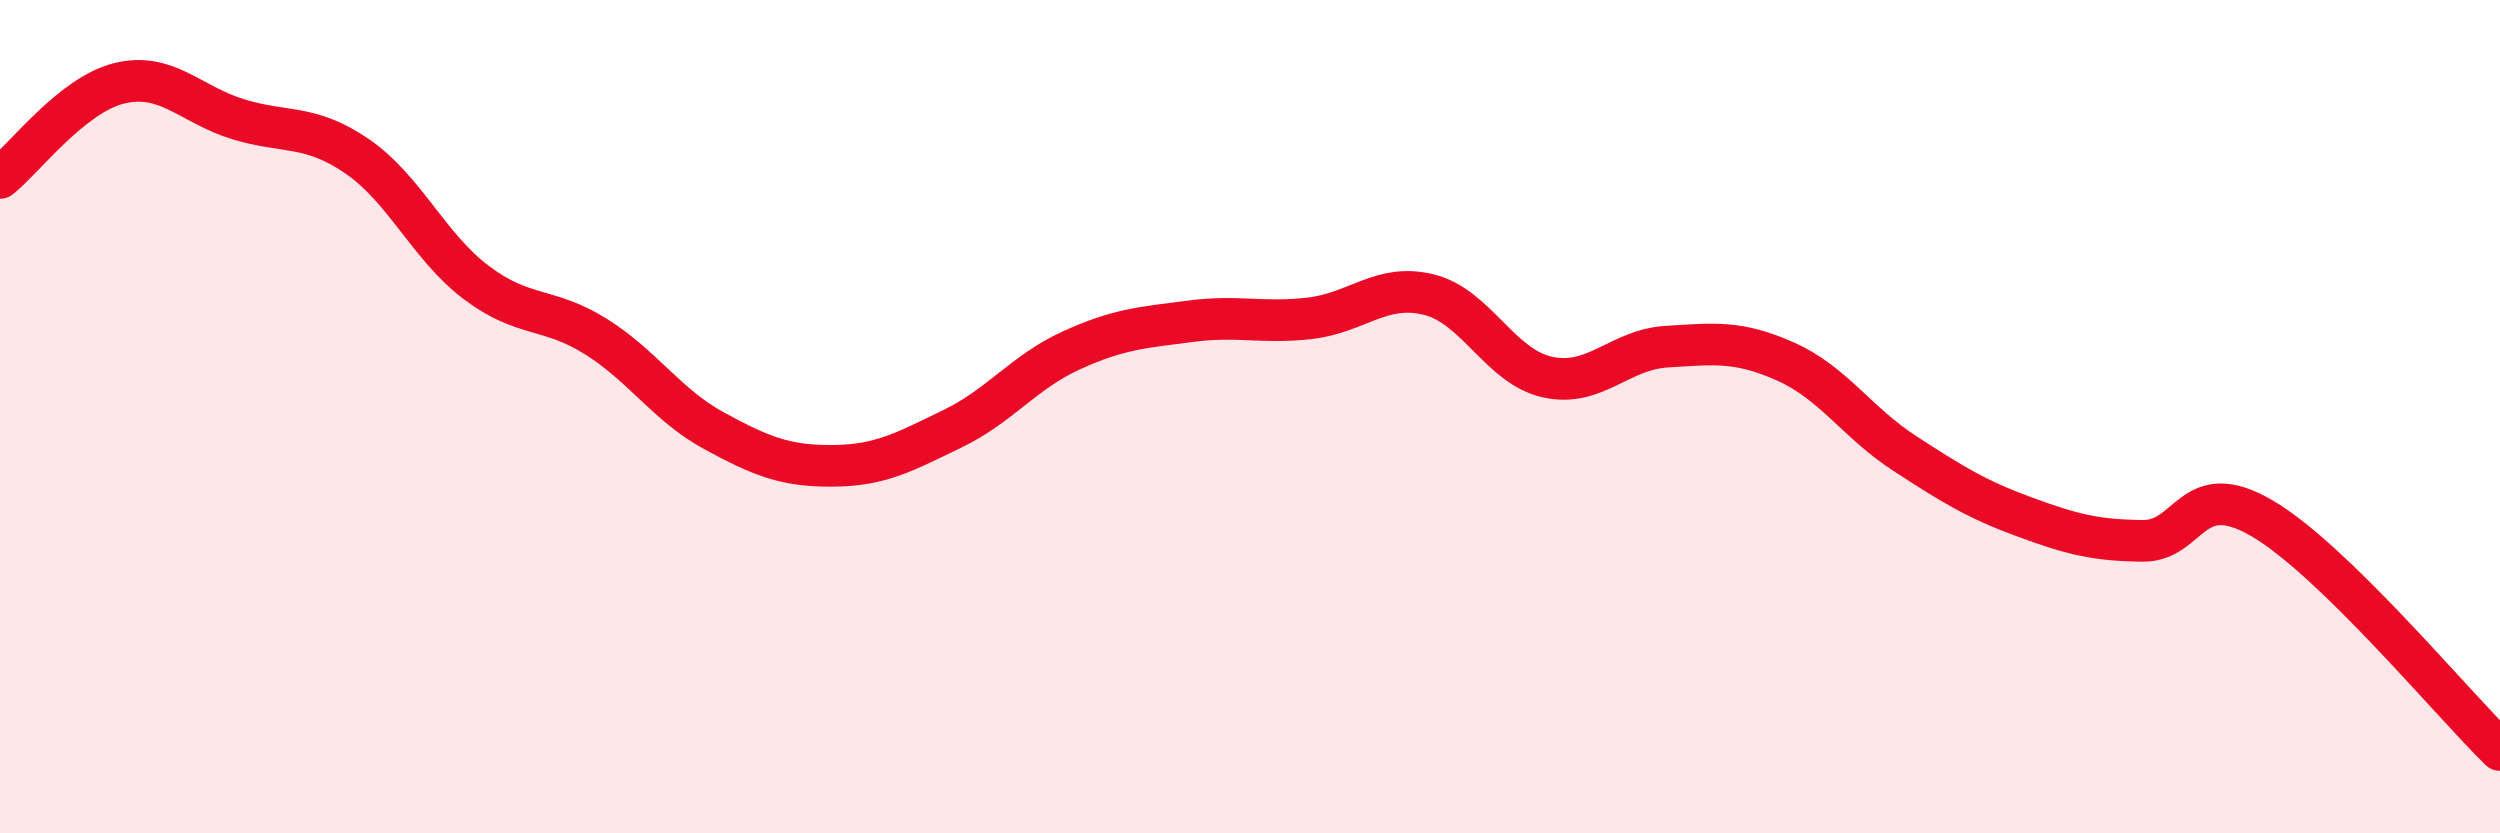
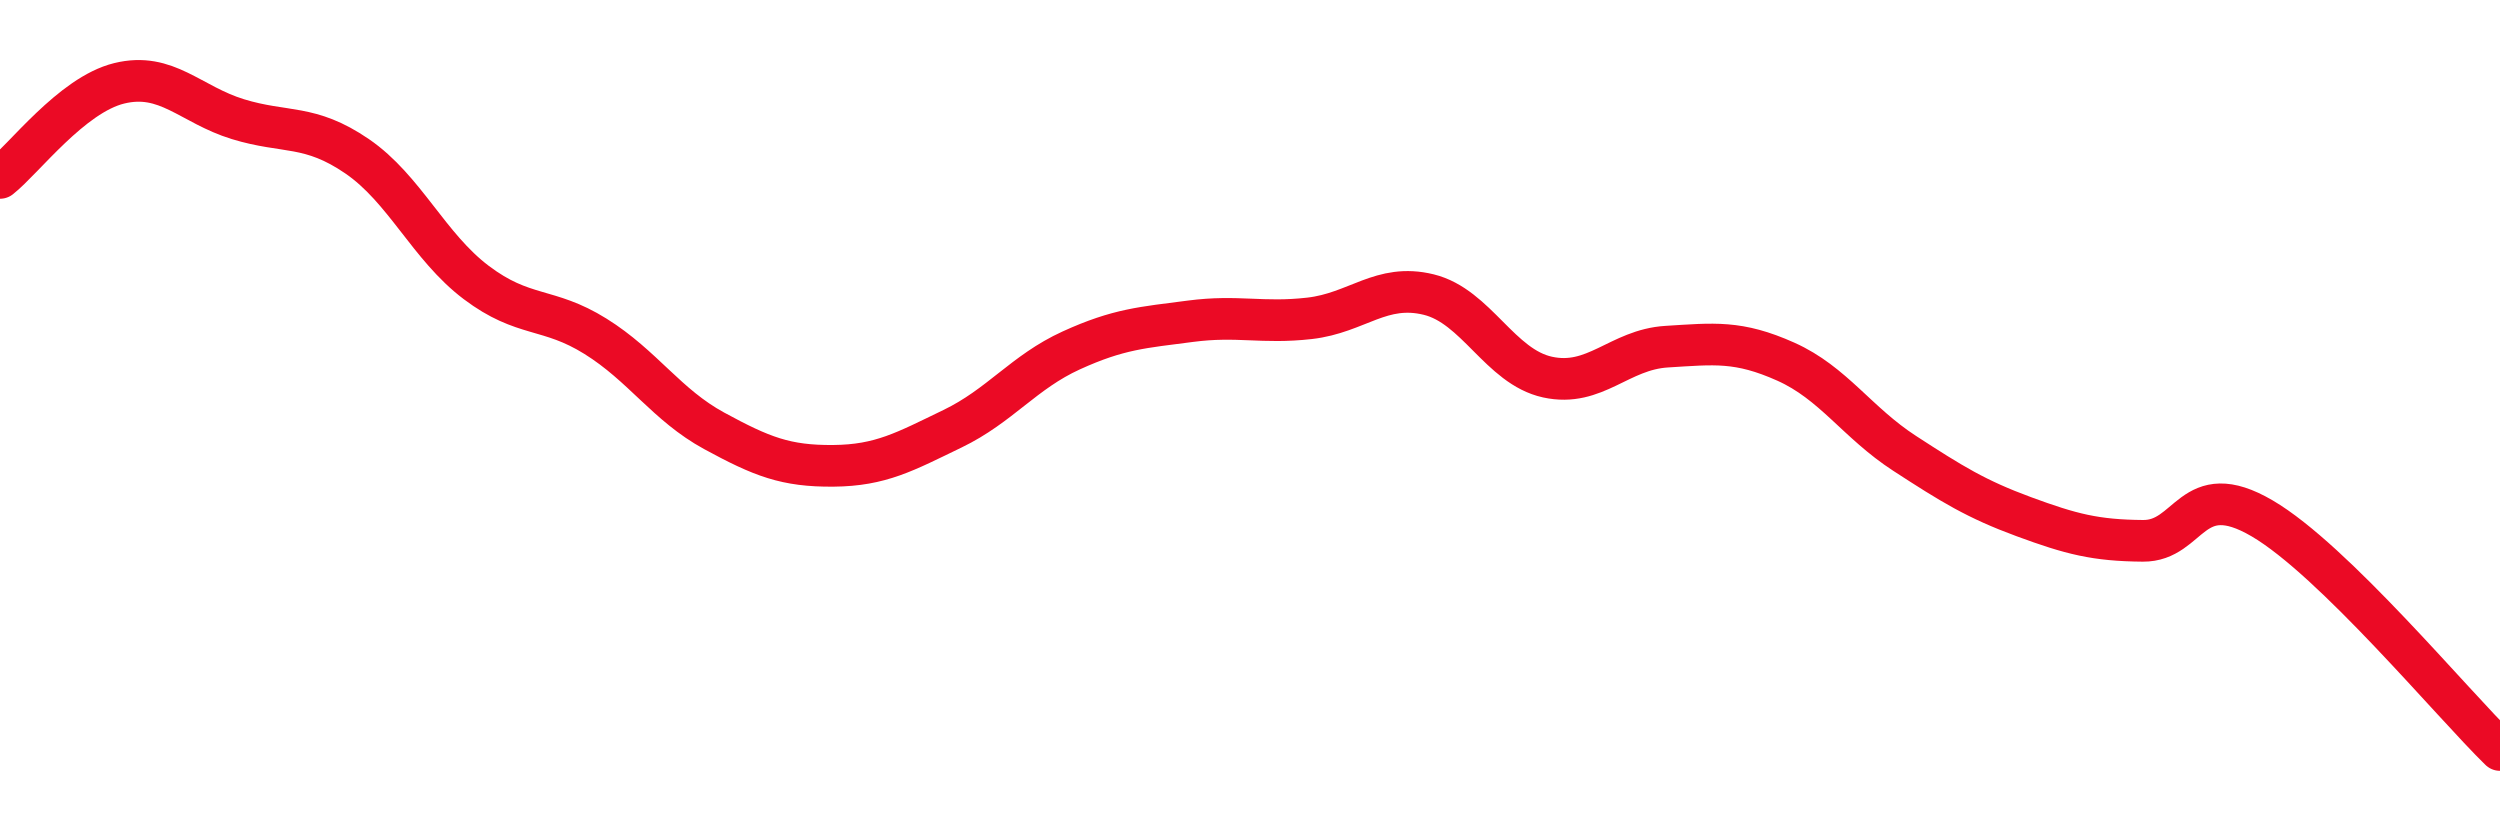
<svg xmlns="http://www.w3.org/2000/svg" width="60" height="20" viewBox="0 0 60 20">
-   <path d="M 0,4.27 C 0.57,3.82 1.72,2.28 2.86,2 C 4,1.72 4.57,2.51 5.71,2.86 C 6.85,3.21 7.43,2.97 8.57,3.75 C 9.71,4.53 10.29,5.92 11.43,6.78 C 12.57,7.64 13.15,7.36 14.29,8.07 C 15.43,8.78 16,9.72 17.14,10.34 C 18.28,10.96 18.86,11.19 20,11.18 C 21.14,11.17 21.72,10.84 22.86,10.29 C 24,9.74 24.57,8.93 25.71,8.41 C 26.85,7.89 27.43,7.86 28.57,7.71 C 29.71,7.56 30.29,7.77 31.43,7.64 C 32.57,7.51 33.15,6.79 34.29,7.07 C 35.43,7.35 36,8.8 37.14,9.05 C 38.28,9.3 38.86,8.39 40,8.32 C 41.14,8.25 41.72,8.17 42.86,8.68 C 44,9.19 44.57,10.14 45.71,10.88 C 46.85,11.62 47.43,11.98 48.57,12.4 C 49.71,12.82 50.29,12.97 51.43,12.98 C 52.57,12.99 52.58,11.44 54.29,12.44 C 56,13.44 58.86,16.89 60,18L60 20L0 20Z" fill="#EB0A25" opacity="0.1" stroke-linecap="round" stroke-linejoin="round" />
  <path d="M 0,4.27 C 0.57,3.82 1.72,2.28 2.86,2 C 4,1.72 4.57,2.51 5.71,2.86 C 6.85,3.21 7.43,2.97 8.57,3.75 C 9.71,4.53 10.29,5.92 11.43,6.78 C 12.57,7.64 13.15,7.36 14.29,8.07 C 15.43,8.78 16,9.72 17.14,10.34 C 18.28,10.96 18.86,11.19 20,11.18 C 21.14,11.17 21.72,10.84 22.86,10.29 C 24,9.74 24.57,8.93 25.71,8.41 C 26.85,7.89 27.43,7.86 28.57,7.71 C 29.71,7.56 30.29,7.77 31.43,7.64 C 32.57,7.51 33.15,6.79 34.29,7.07 C 35.43,7.35 36,8.8 37.14,9.05 C 38.28,9.3 38.86,8.39 40,8.32 C 41.14,8.25 41.72,8.17 42.86,8.68 C 44,9.19 44.57,10.14 45.71,10.88 C 46.85,11.62 47.43,11.98 48.57,12.4 C 49.71,12.82 50.29,12.97 51.43,12.98 C 52.57,12.99 52.58,11.44 54.29,12.44 C 56,13.44 58.86,16.89 60,18" stroke="#EB0A25" stroke-width="1" fill="none" stroke-linecap="round" stroke-linejoin="round" />
</svg>